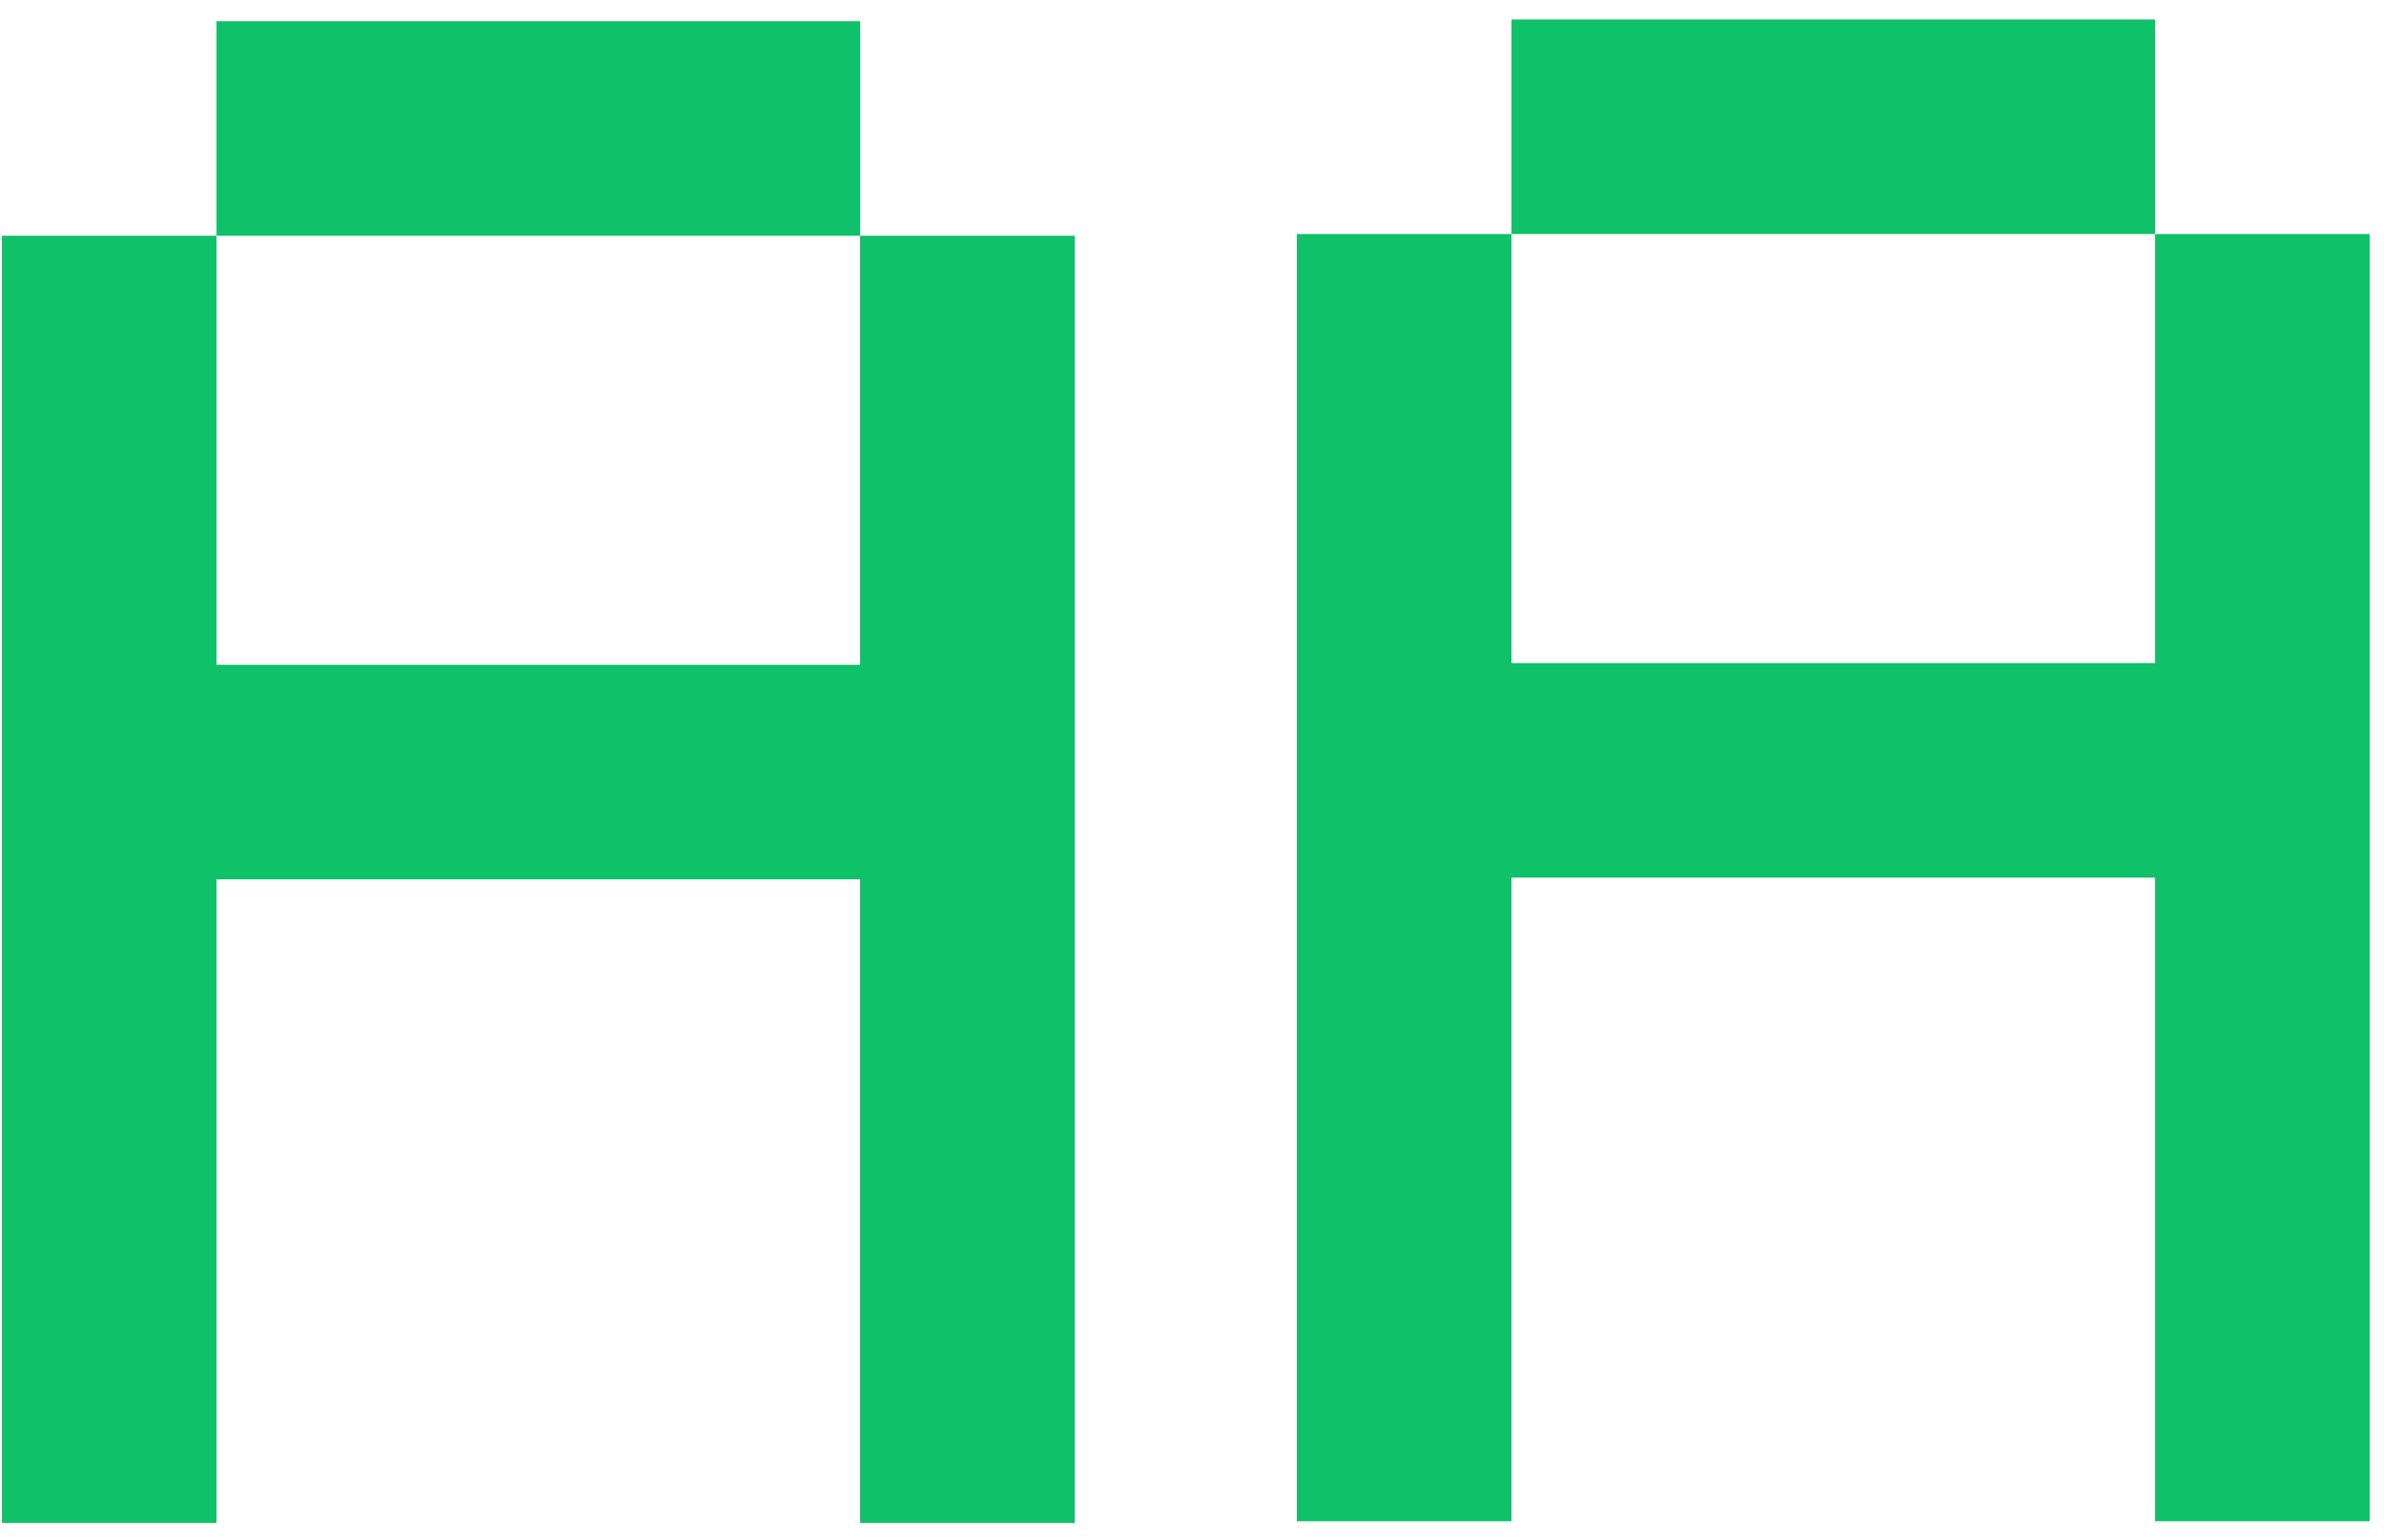
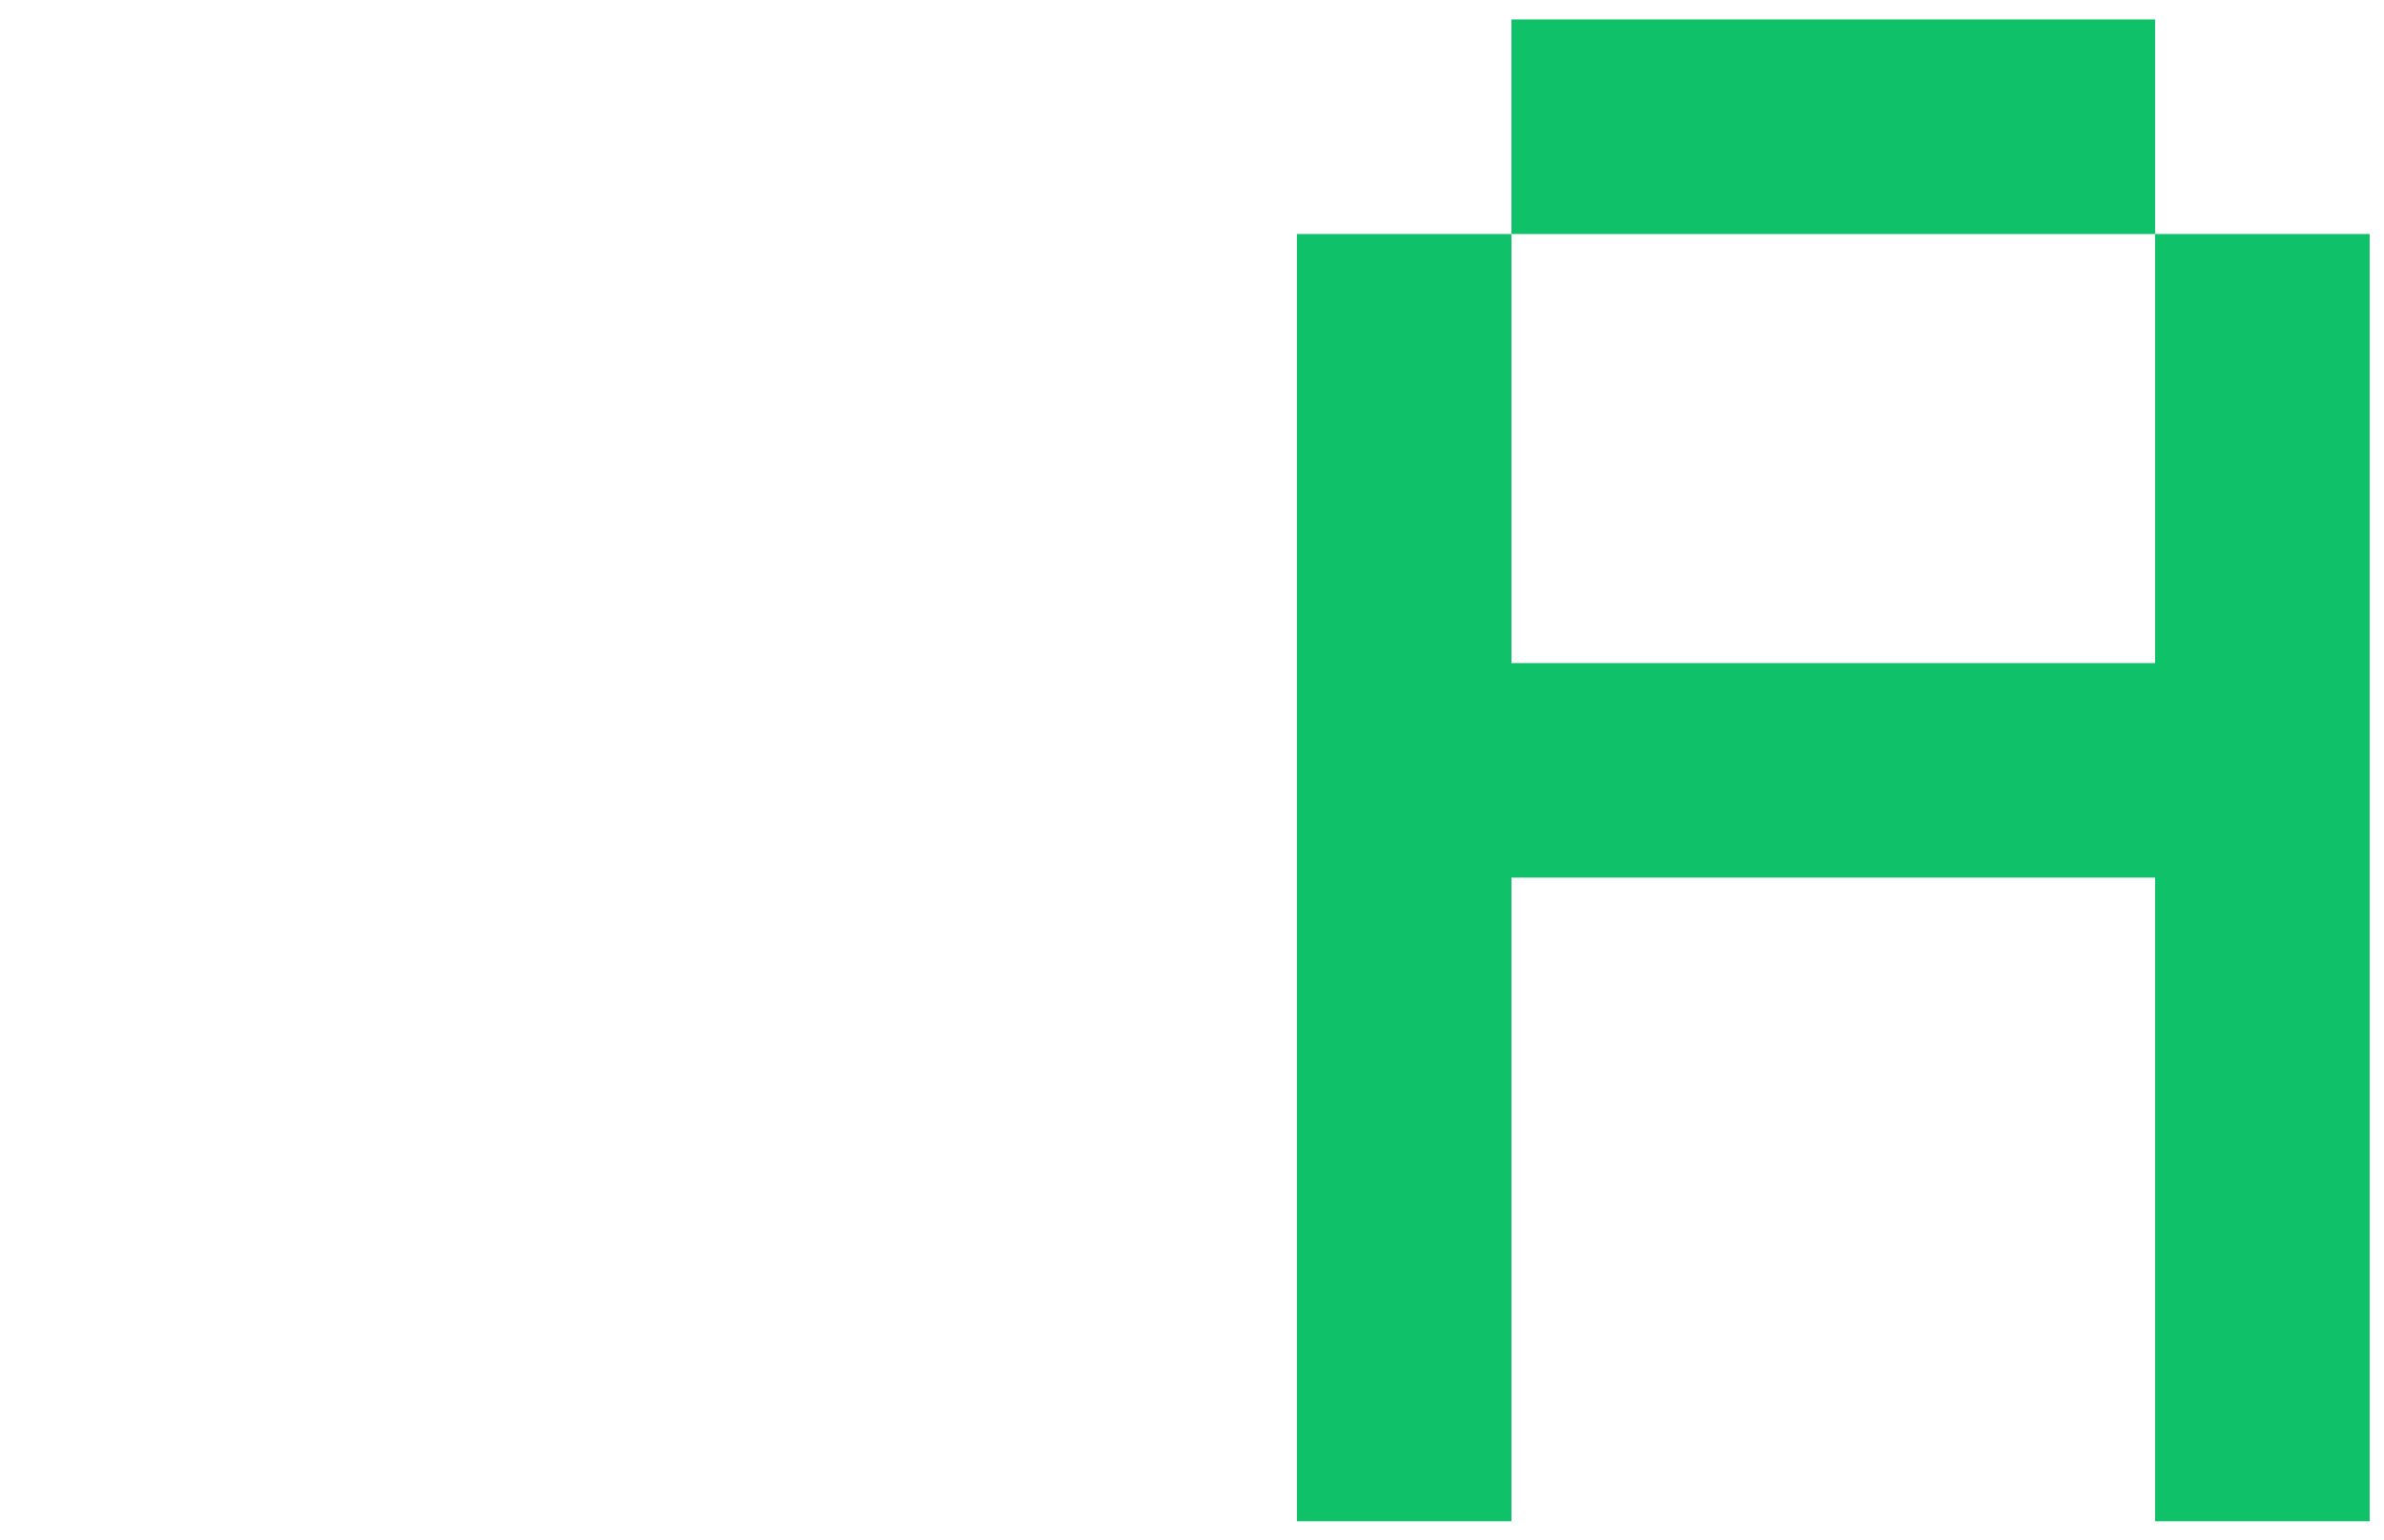
<svg xmlns="http://www.w3.org/2000/svg" width="96" height="62" viewBox="0 0 96 62" fill="none">
  <path d="M52.225 9.424H60.864V0.784H86.783V9.424H95.422V61.261H86.783V35.342H60.864V61.261H52.225V9.424ZM60.864 26.703H86.783V9.424H60.864V26.703Z" fill="#0FC168" />
-   <path d="M0.078 9.493H8.718V0.854H34.636V9.493H43.276V61.33H34.636V35.411H8.718V61.33H0.078V9.493ZM8.718 26.772H34.636V9.493H8.718V26.772Z" fill="#0FC168" />
</svg>